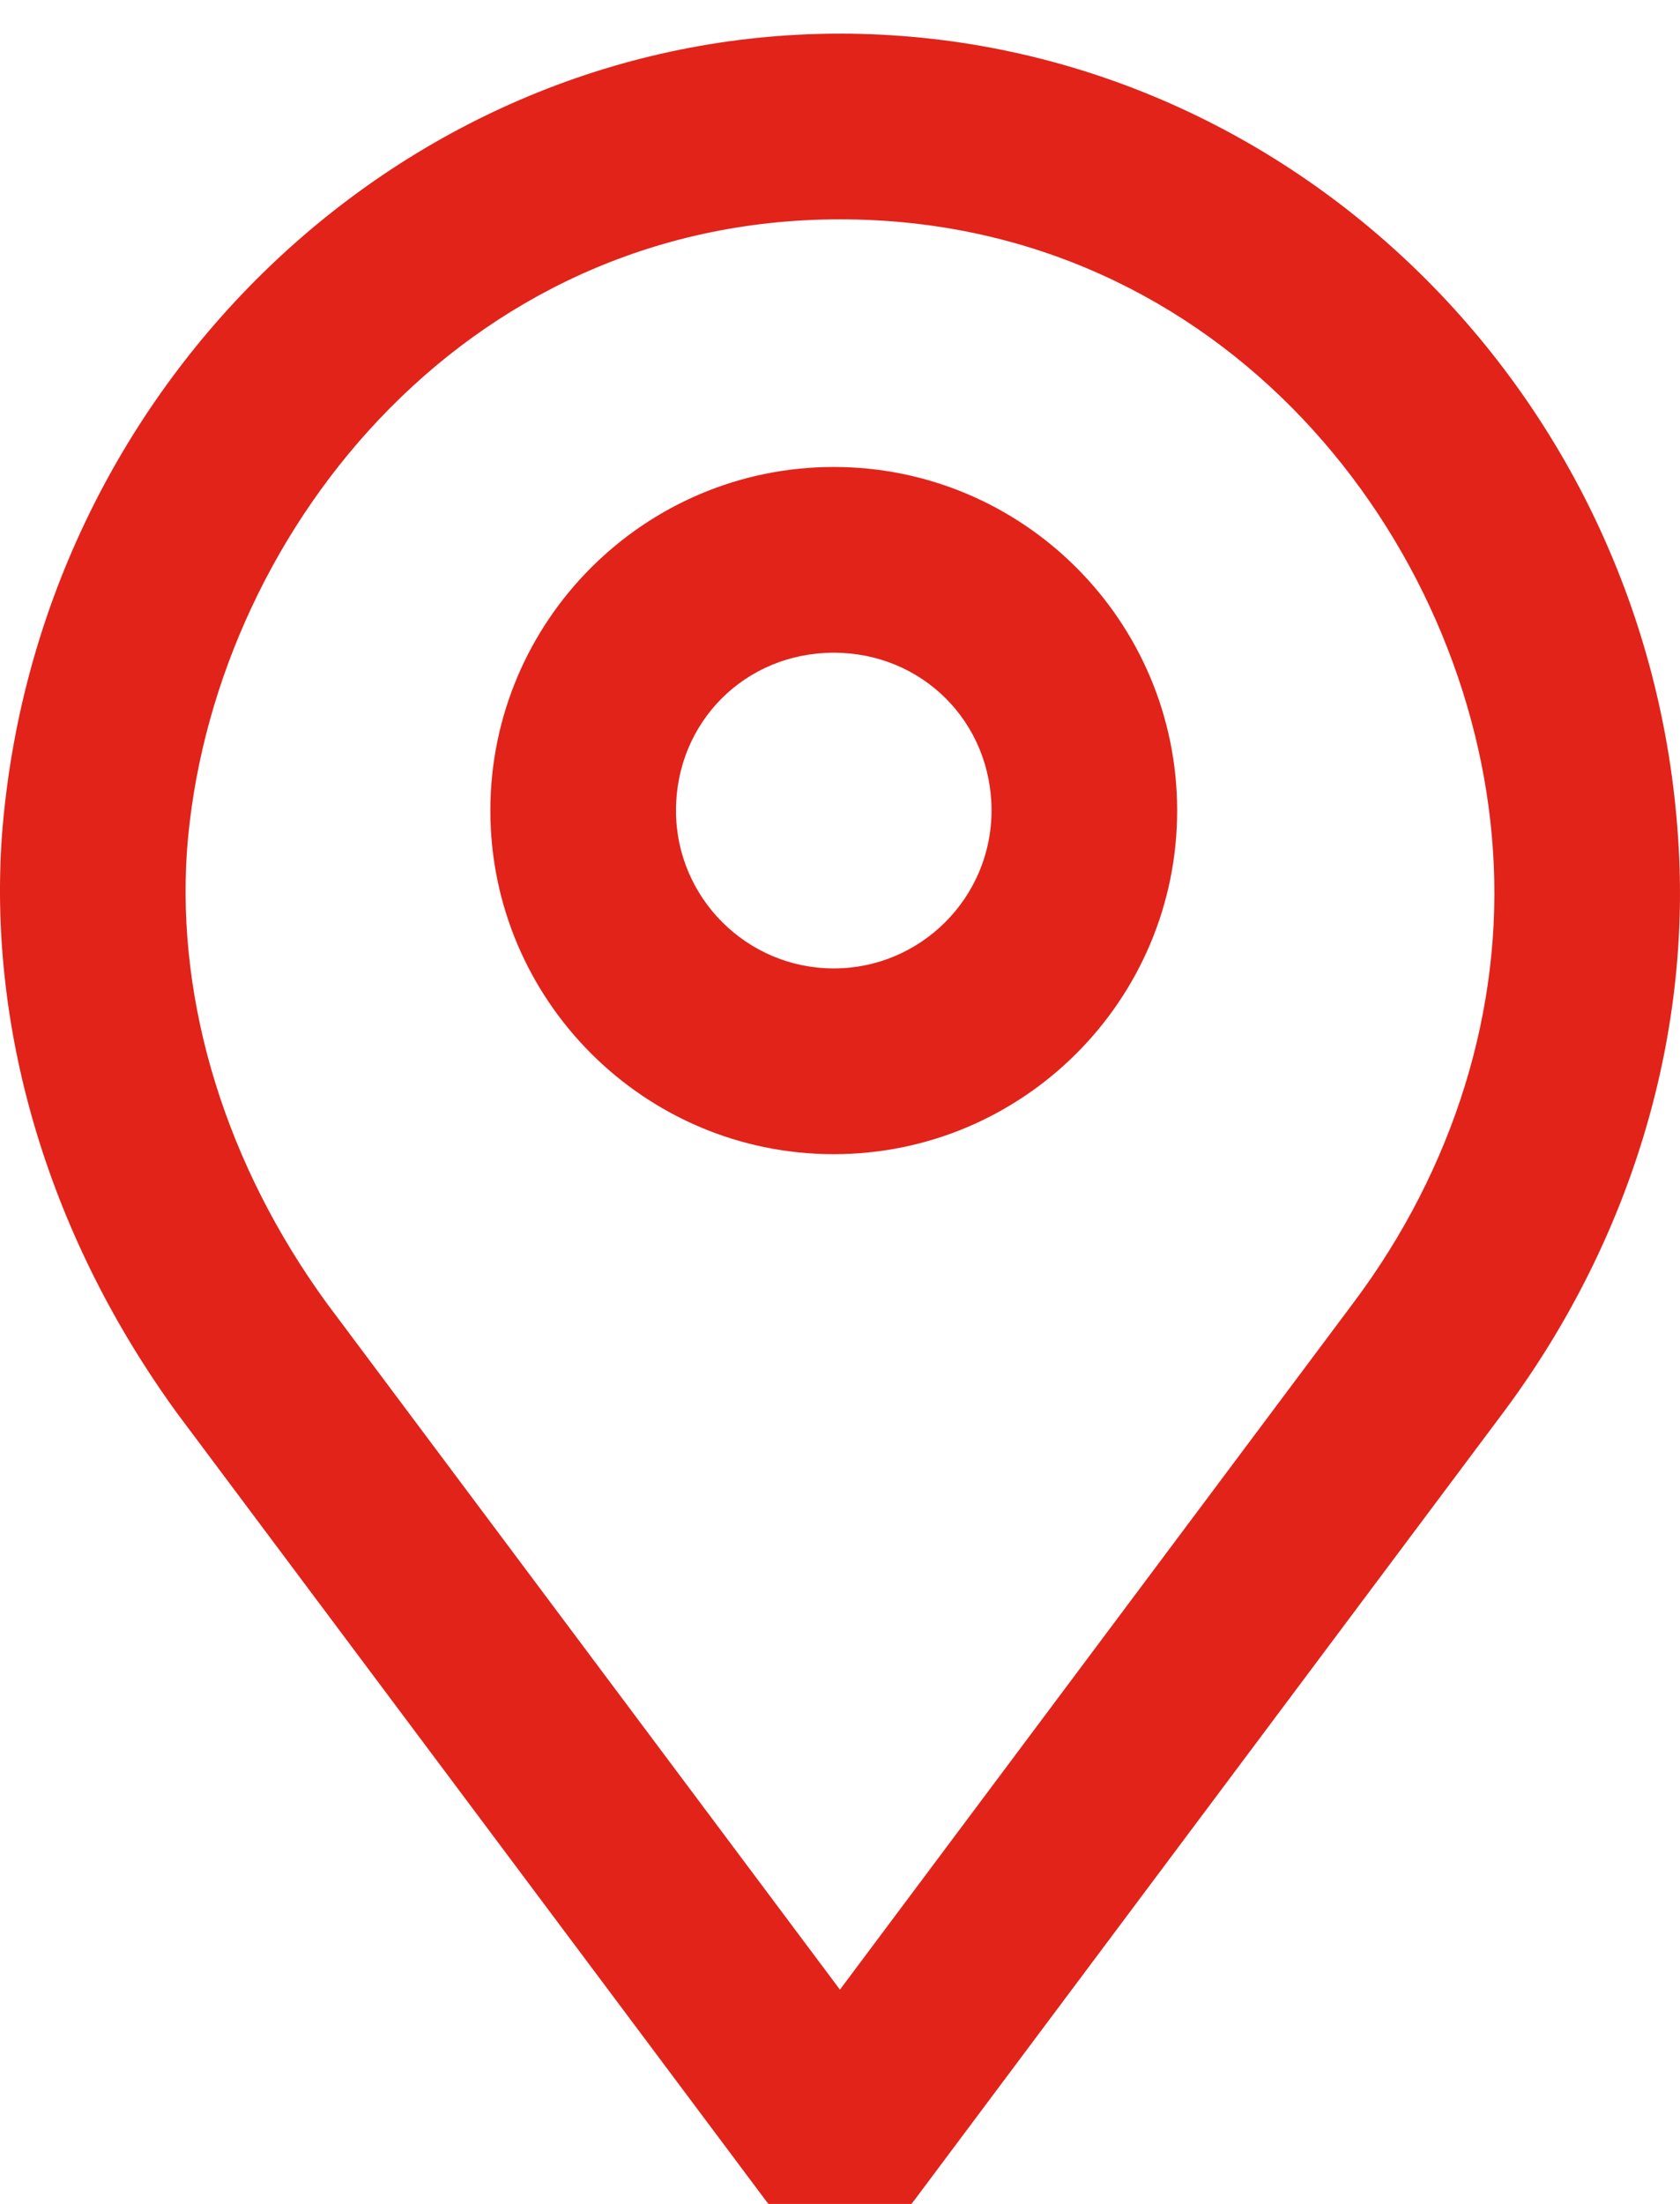
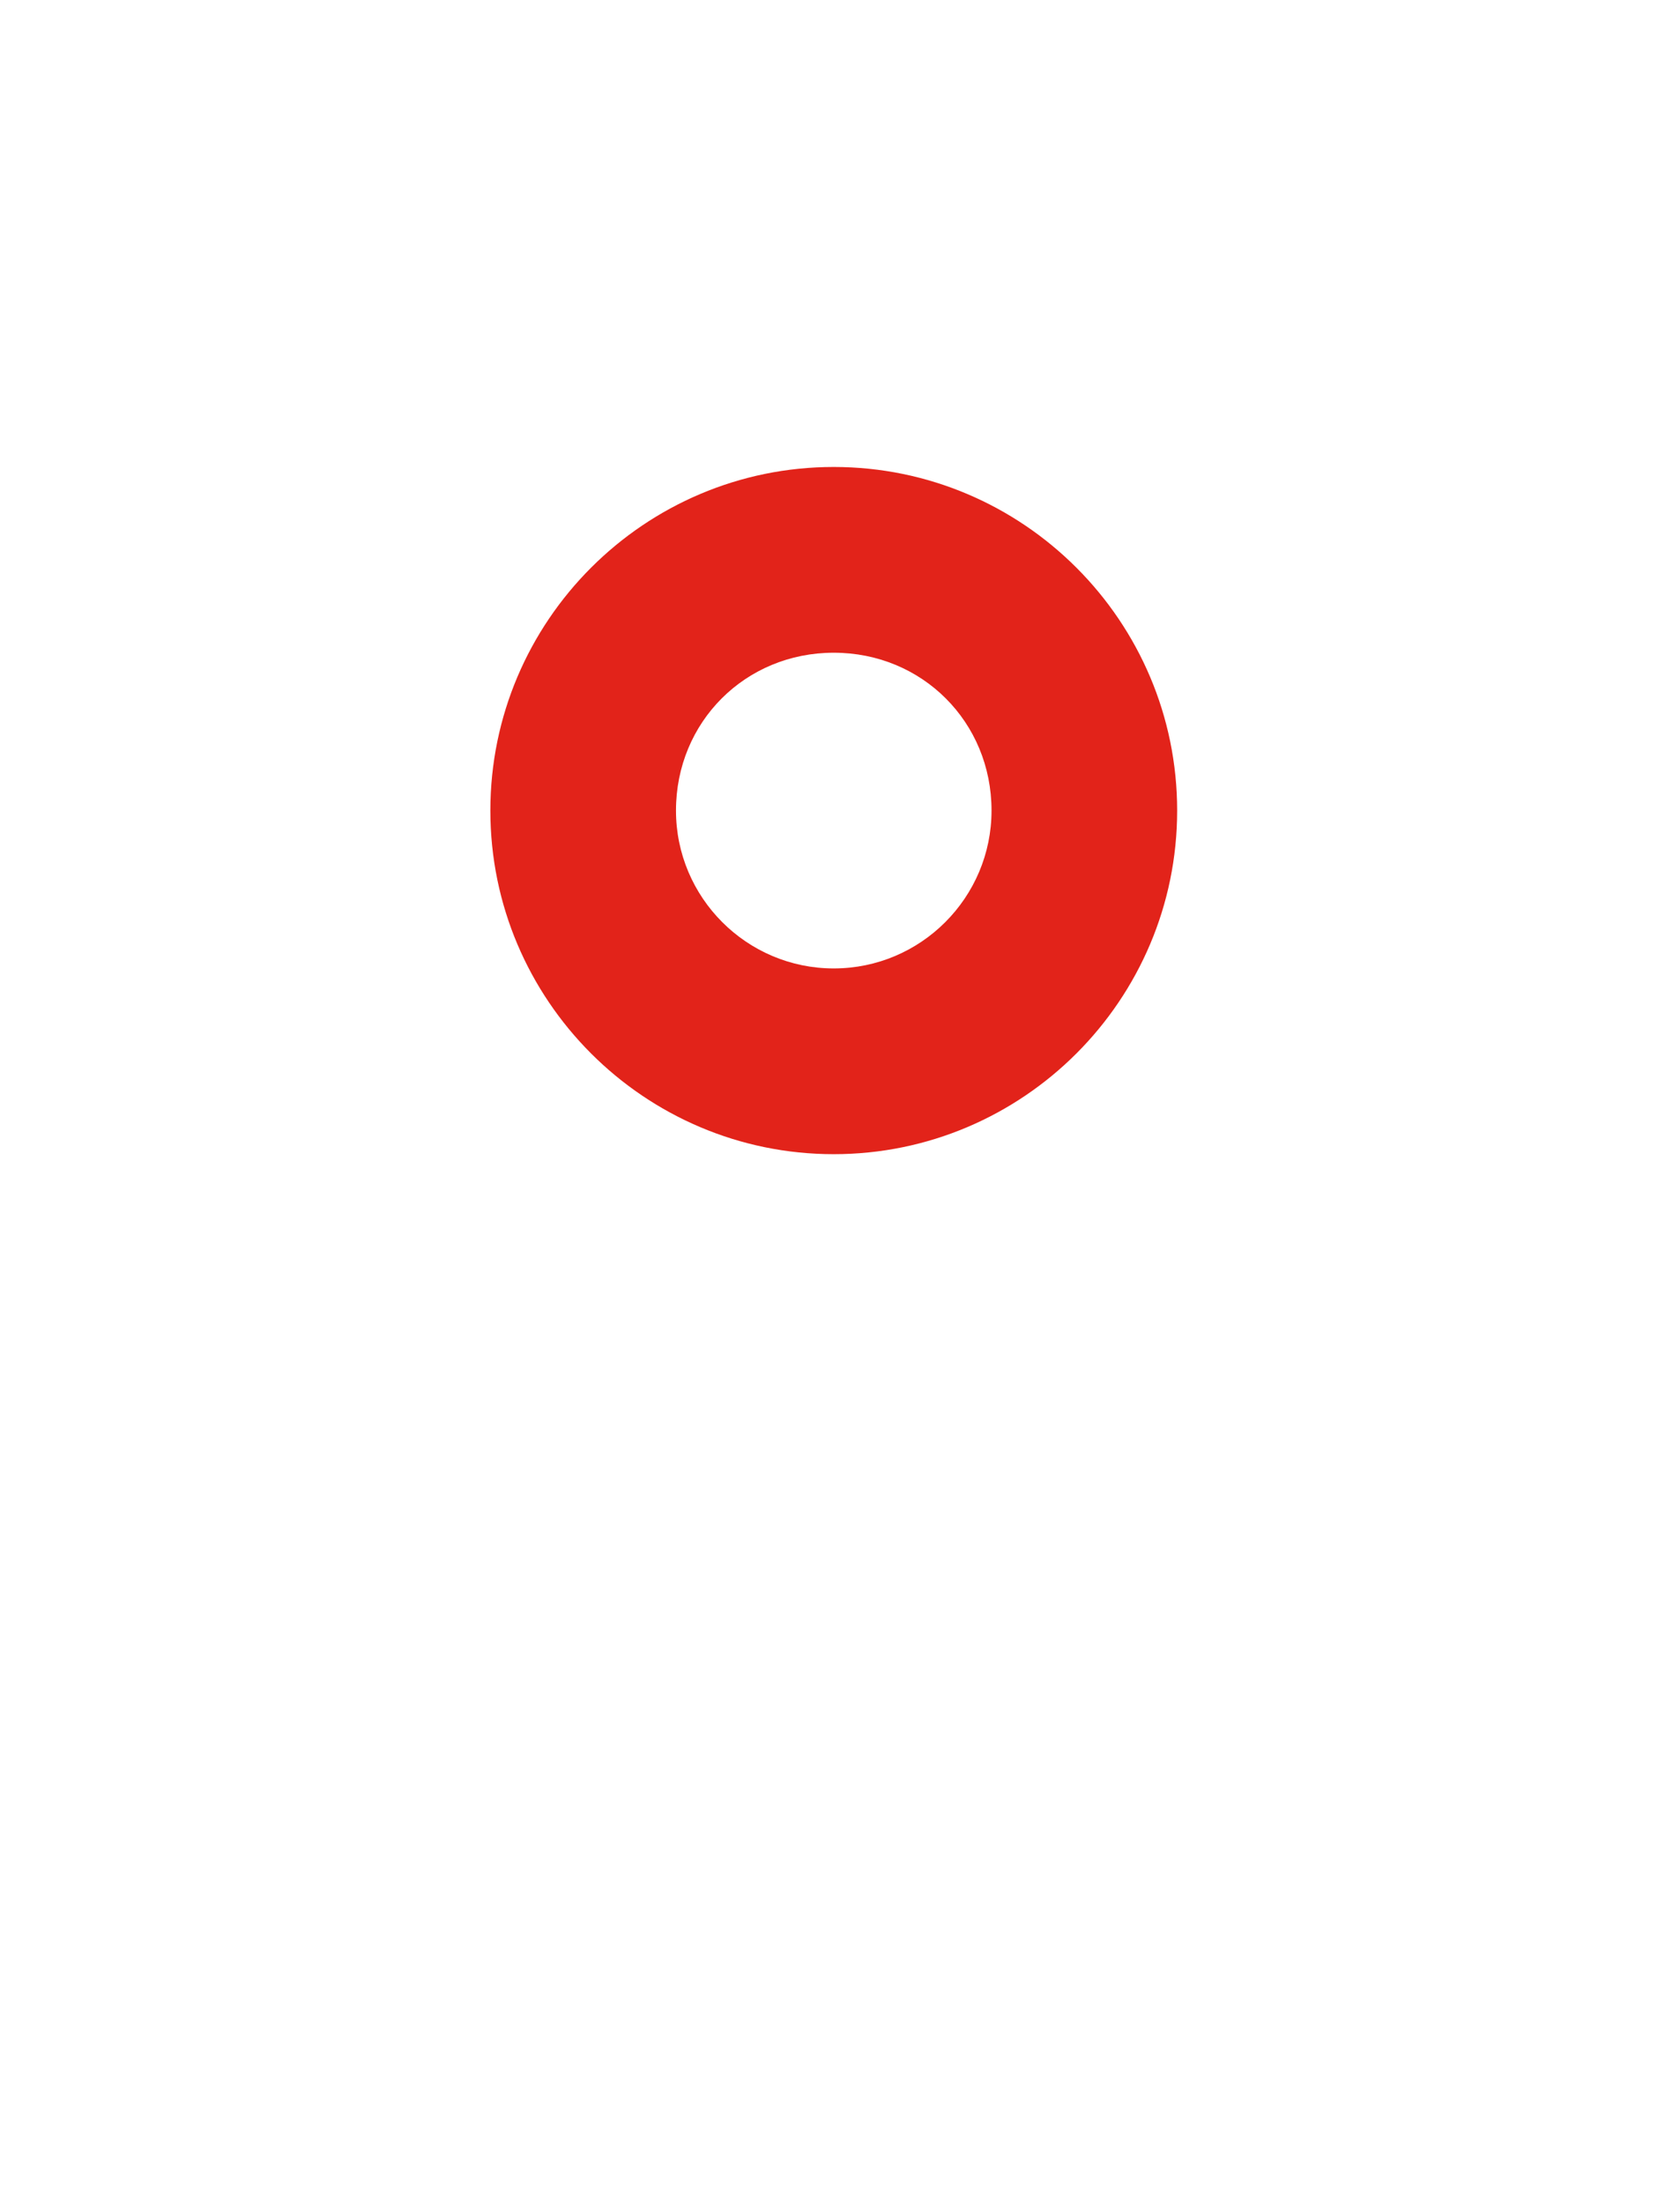
<svg xmlns="http://www.w3.org/2000/svg" version="1.1" id="Capa_1" x="0px" y="0px" width="76.268px" height="100px" viewBox="0 0 76.268 100" enable-background="new 0 0 76.268 100" xml:space="preserve">
  <g>
    <g>
      <g>
        <g>
-           <path fill="#E2231A" d="M76.184,38.051C74.853,17.571,58.137,1.527,38.131,1.527c-19.84,0-36.554,16.028-38.053,36.518      C-0.519,47,2.308,56.262,8.071,64.163l26.687,35.674c0.794,1.063,2.044,1.69,3.373,1.69c1.328,0,2.576-0.627,3.374-1.69      l26.682-35.669C73.964,56.466,76.804,47.188,76.184,38.051z M61.441,59.113L38.131,90.277L14.851,59.154      c-4.57-6.266-6.831-13.564-6.366-20.523C9.517,24.533,20.889,9.952,38.132,9.952c17.39,0,28.729,14.563,29.646,28.656      C68.26,45.742,66.011,53.023,61.441,59.113z" />
          <path fill="#E2231A" d="M37.85,21.188c-8.596,0-15.589,6.993-15.589,15.59c0,8.598,6.993,15.591,15.589,15.591      c8.596,0,15.59-6.993,15.59-15.591C53.44,28.181,46.447,21.188,37.85,21.188z M37.85,43.941c-3.948,0-7.162-3.213-7.162-7.163      c0-4.017,3.146-7.162,7.162-7.162c4.017,0,7.163,3.146,7.163,7.162C45.013,40.728,41.801,43.941,37.85,43.941z" />
        </g>
      </g>
    </g>
  </g>
</svg>